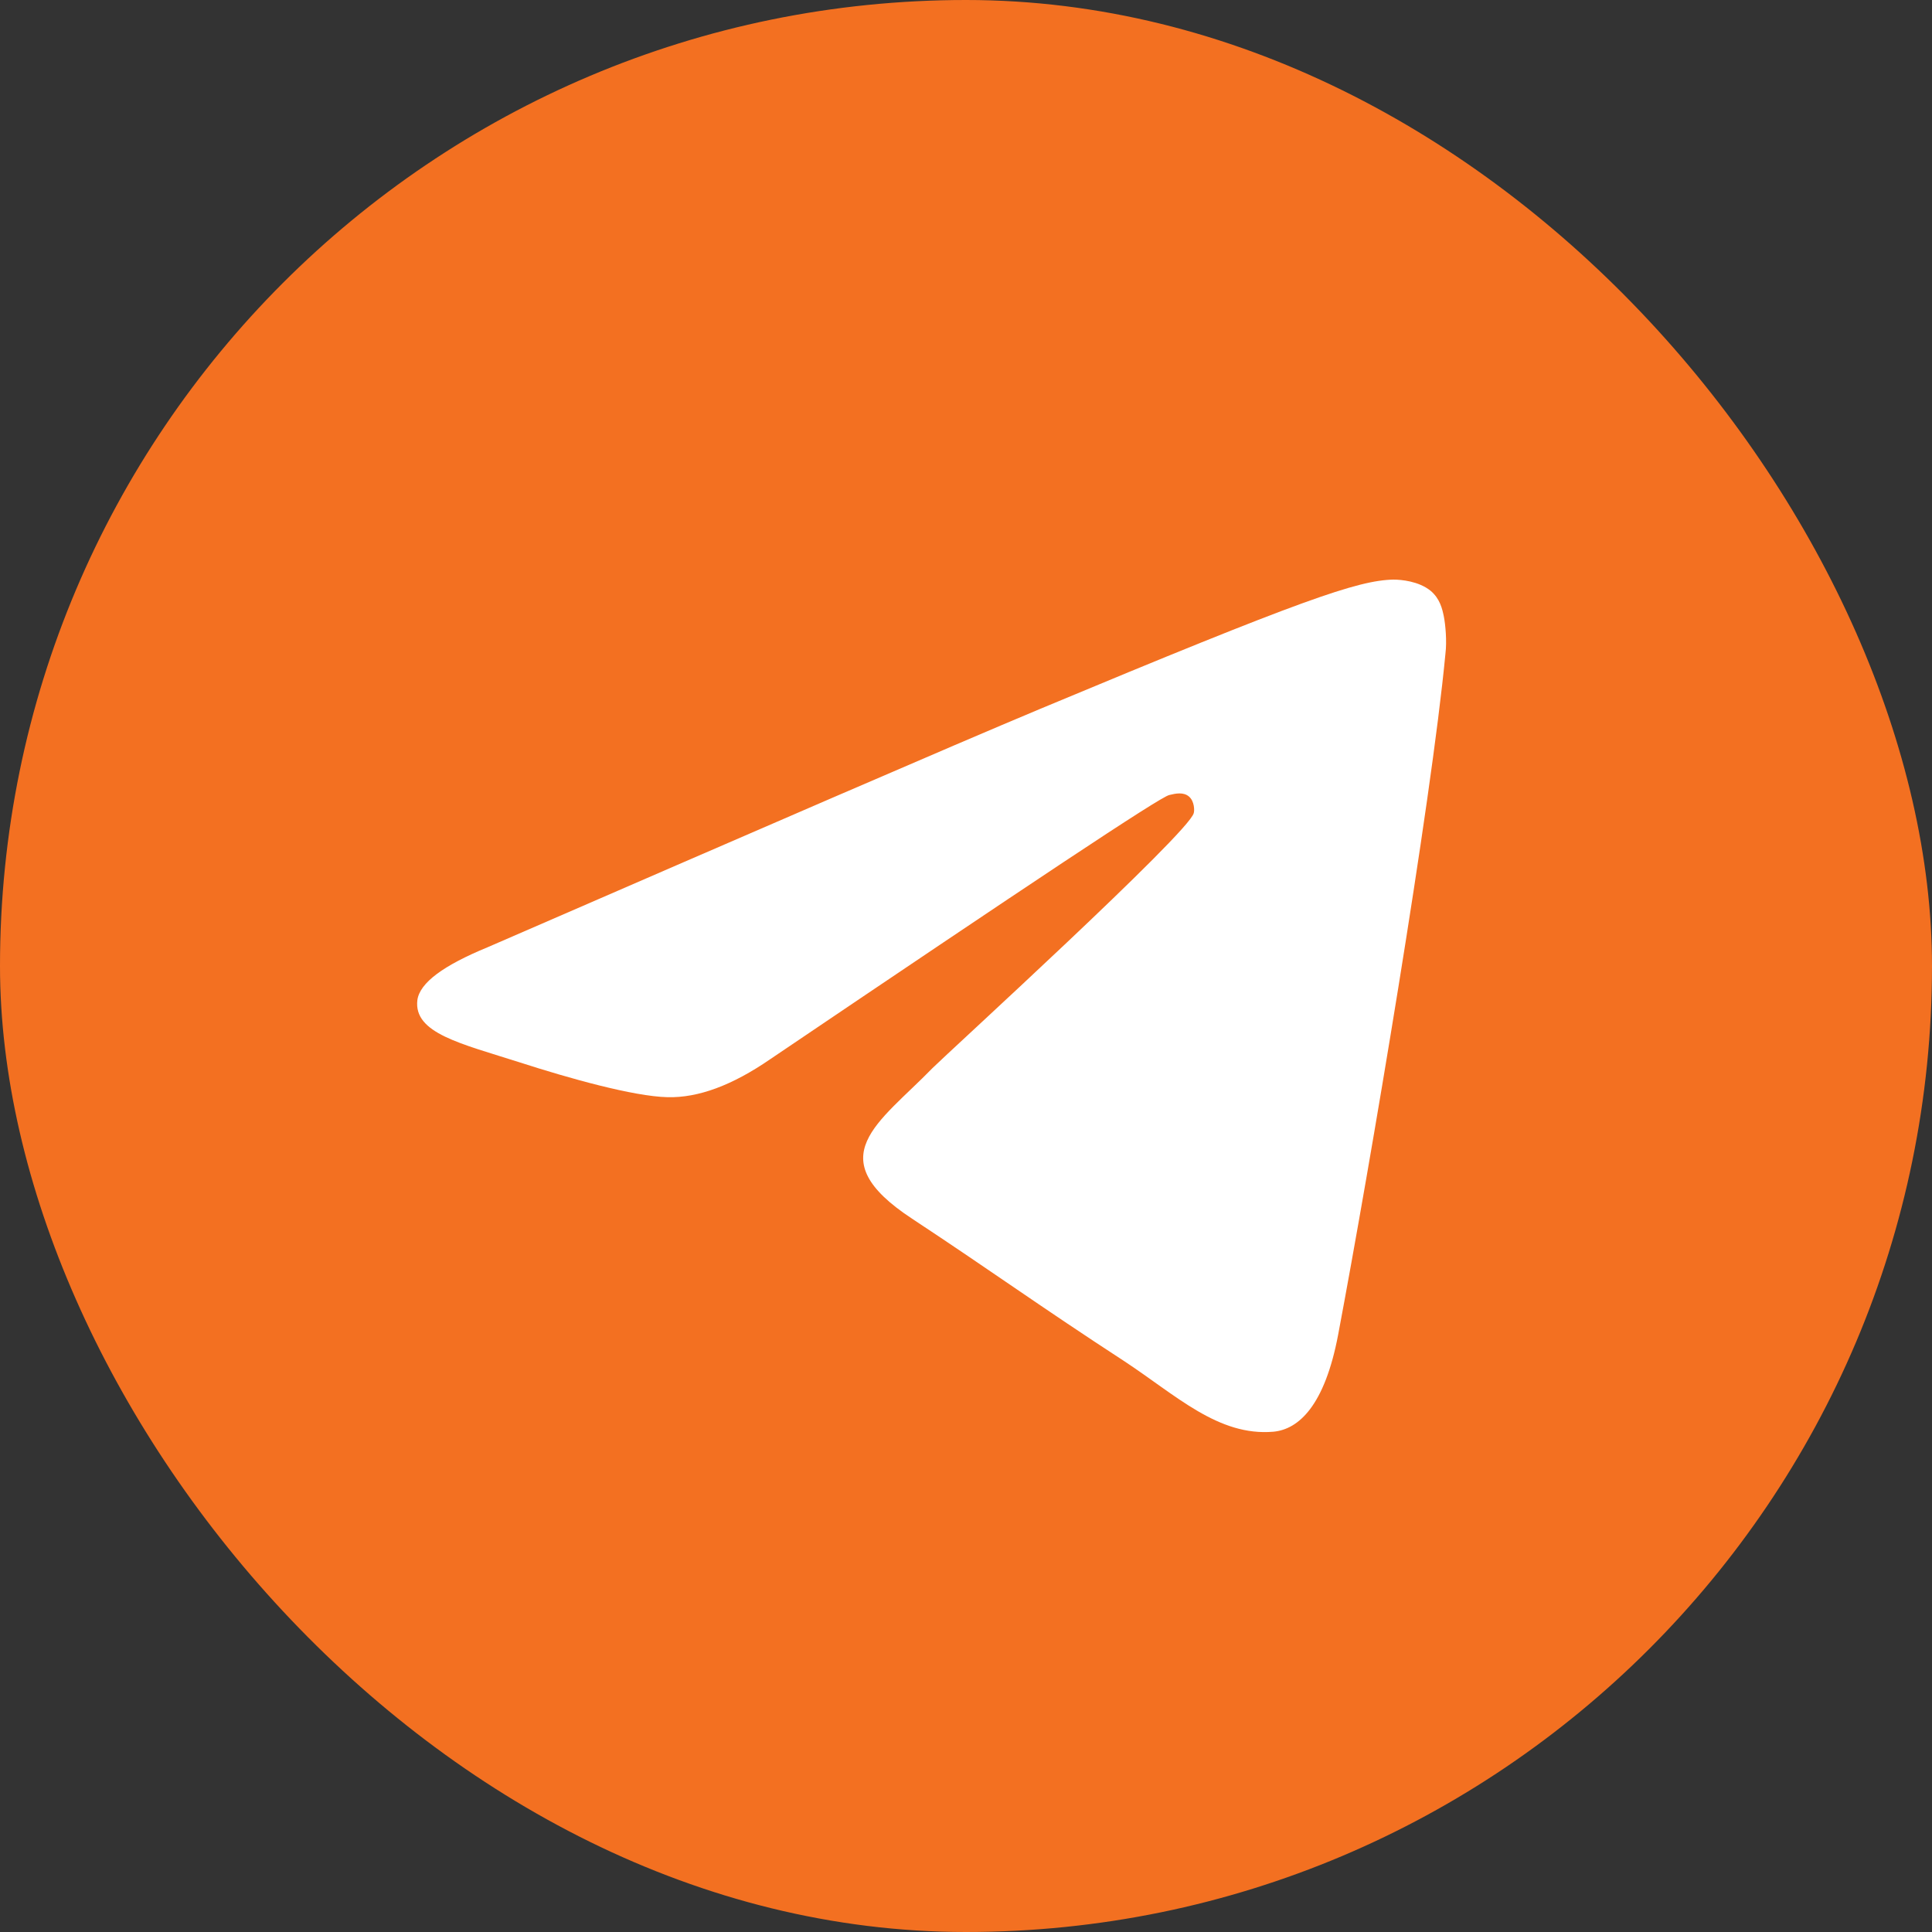
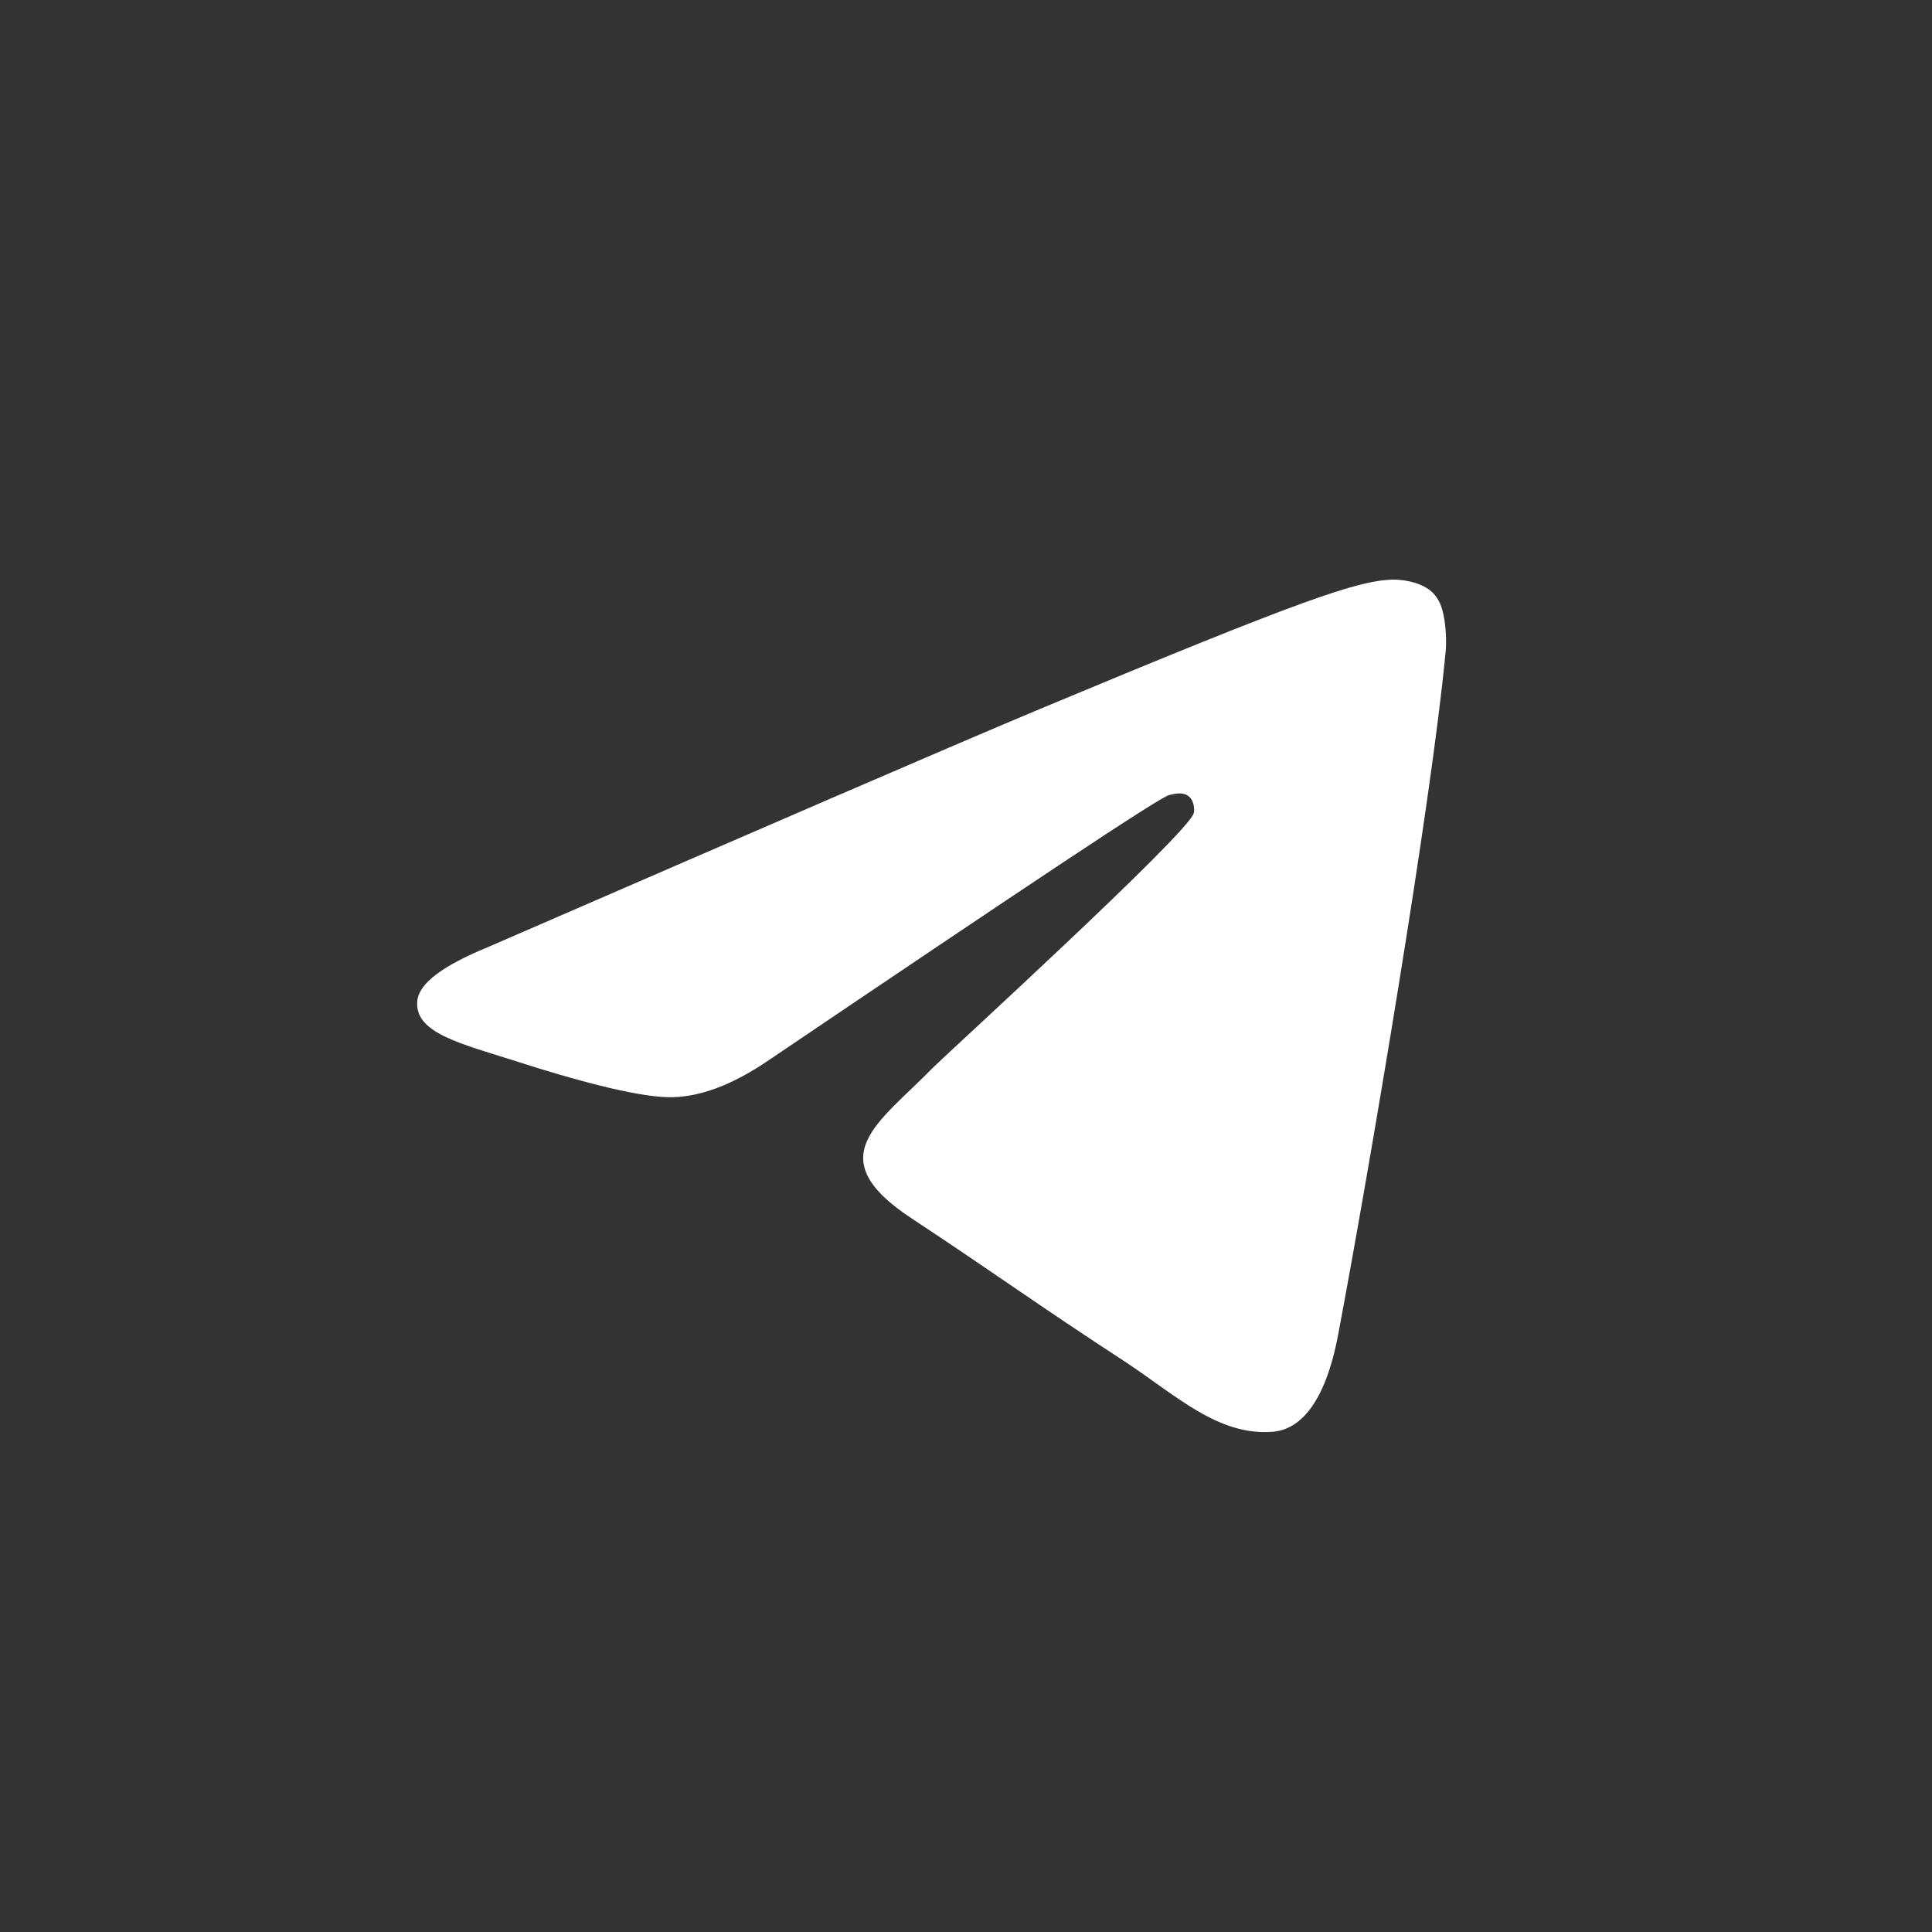
<svg xmlns="http://www.w3.org/2000/svg" width="40" height="40" viewBox="0 0 40 40" fill="none">
  <rect x="0" y="0" width="40" height="40" fill="#333333" stroke="none" />
-   <rect width="40" height="40" rx="20" fill="#F37021" />
  <path fill-rule="evenodd" clip-rule="evenodd" d="M10.095 19.612C15.813 17.129 19.619 15.479 21.53 14.679C26.97 12.408 28.113 12.016 28.848 12C29.012 12 29.371 12.033 29.616 12.229C29.812 12.392 29.861 12.604 29.894 12.768C29.926 12.931 29.959 13.274 29.926 13.536C29.632 16.639 28.358 24.17 27.705 27.633C27.427 29.103 26.888 29.593 26.365 29.642C25.222 29.74 24.356 28.891 23.262 28.172C21.53 27.045 20.566 26.342 18.884 25.232C16.94 23.957 18.198 23.255 19.308 22.112C19.602 21.818 24.617 17.244 24.715 16.835C24.732 16.786 24.732 16.59 24.617 16.492C24.503 16.394 24.34 16.427 24.209 16.46C24.029 16.492 21.285 18.322 15.943 21.932C15.159 22.471 14.457 22.732 13.82 22.716C13.117 22.7 11.778 22.324 10.765 21.997C9.54 21.605 8.56 21.393 8.641 20.707C8.69 20.347 9.181 19.988 10.095 19.612Z" fill="white" />
</svg>